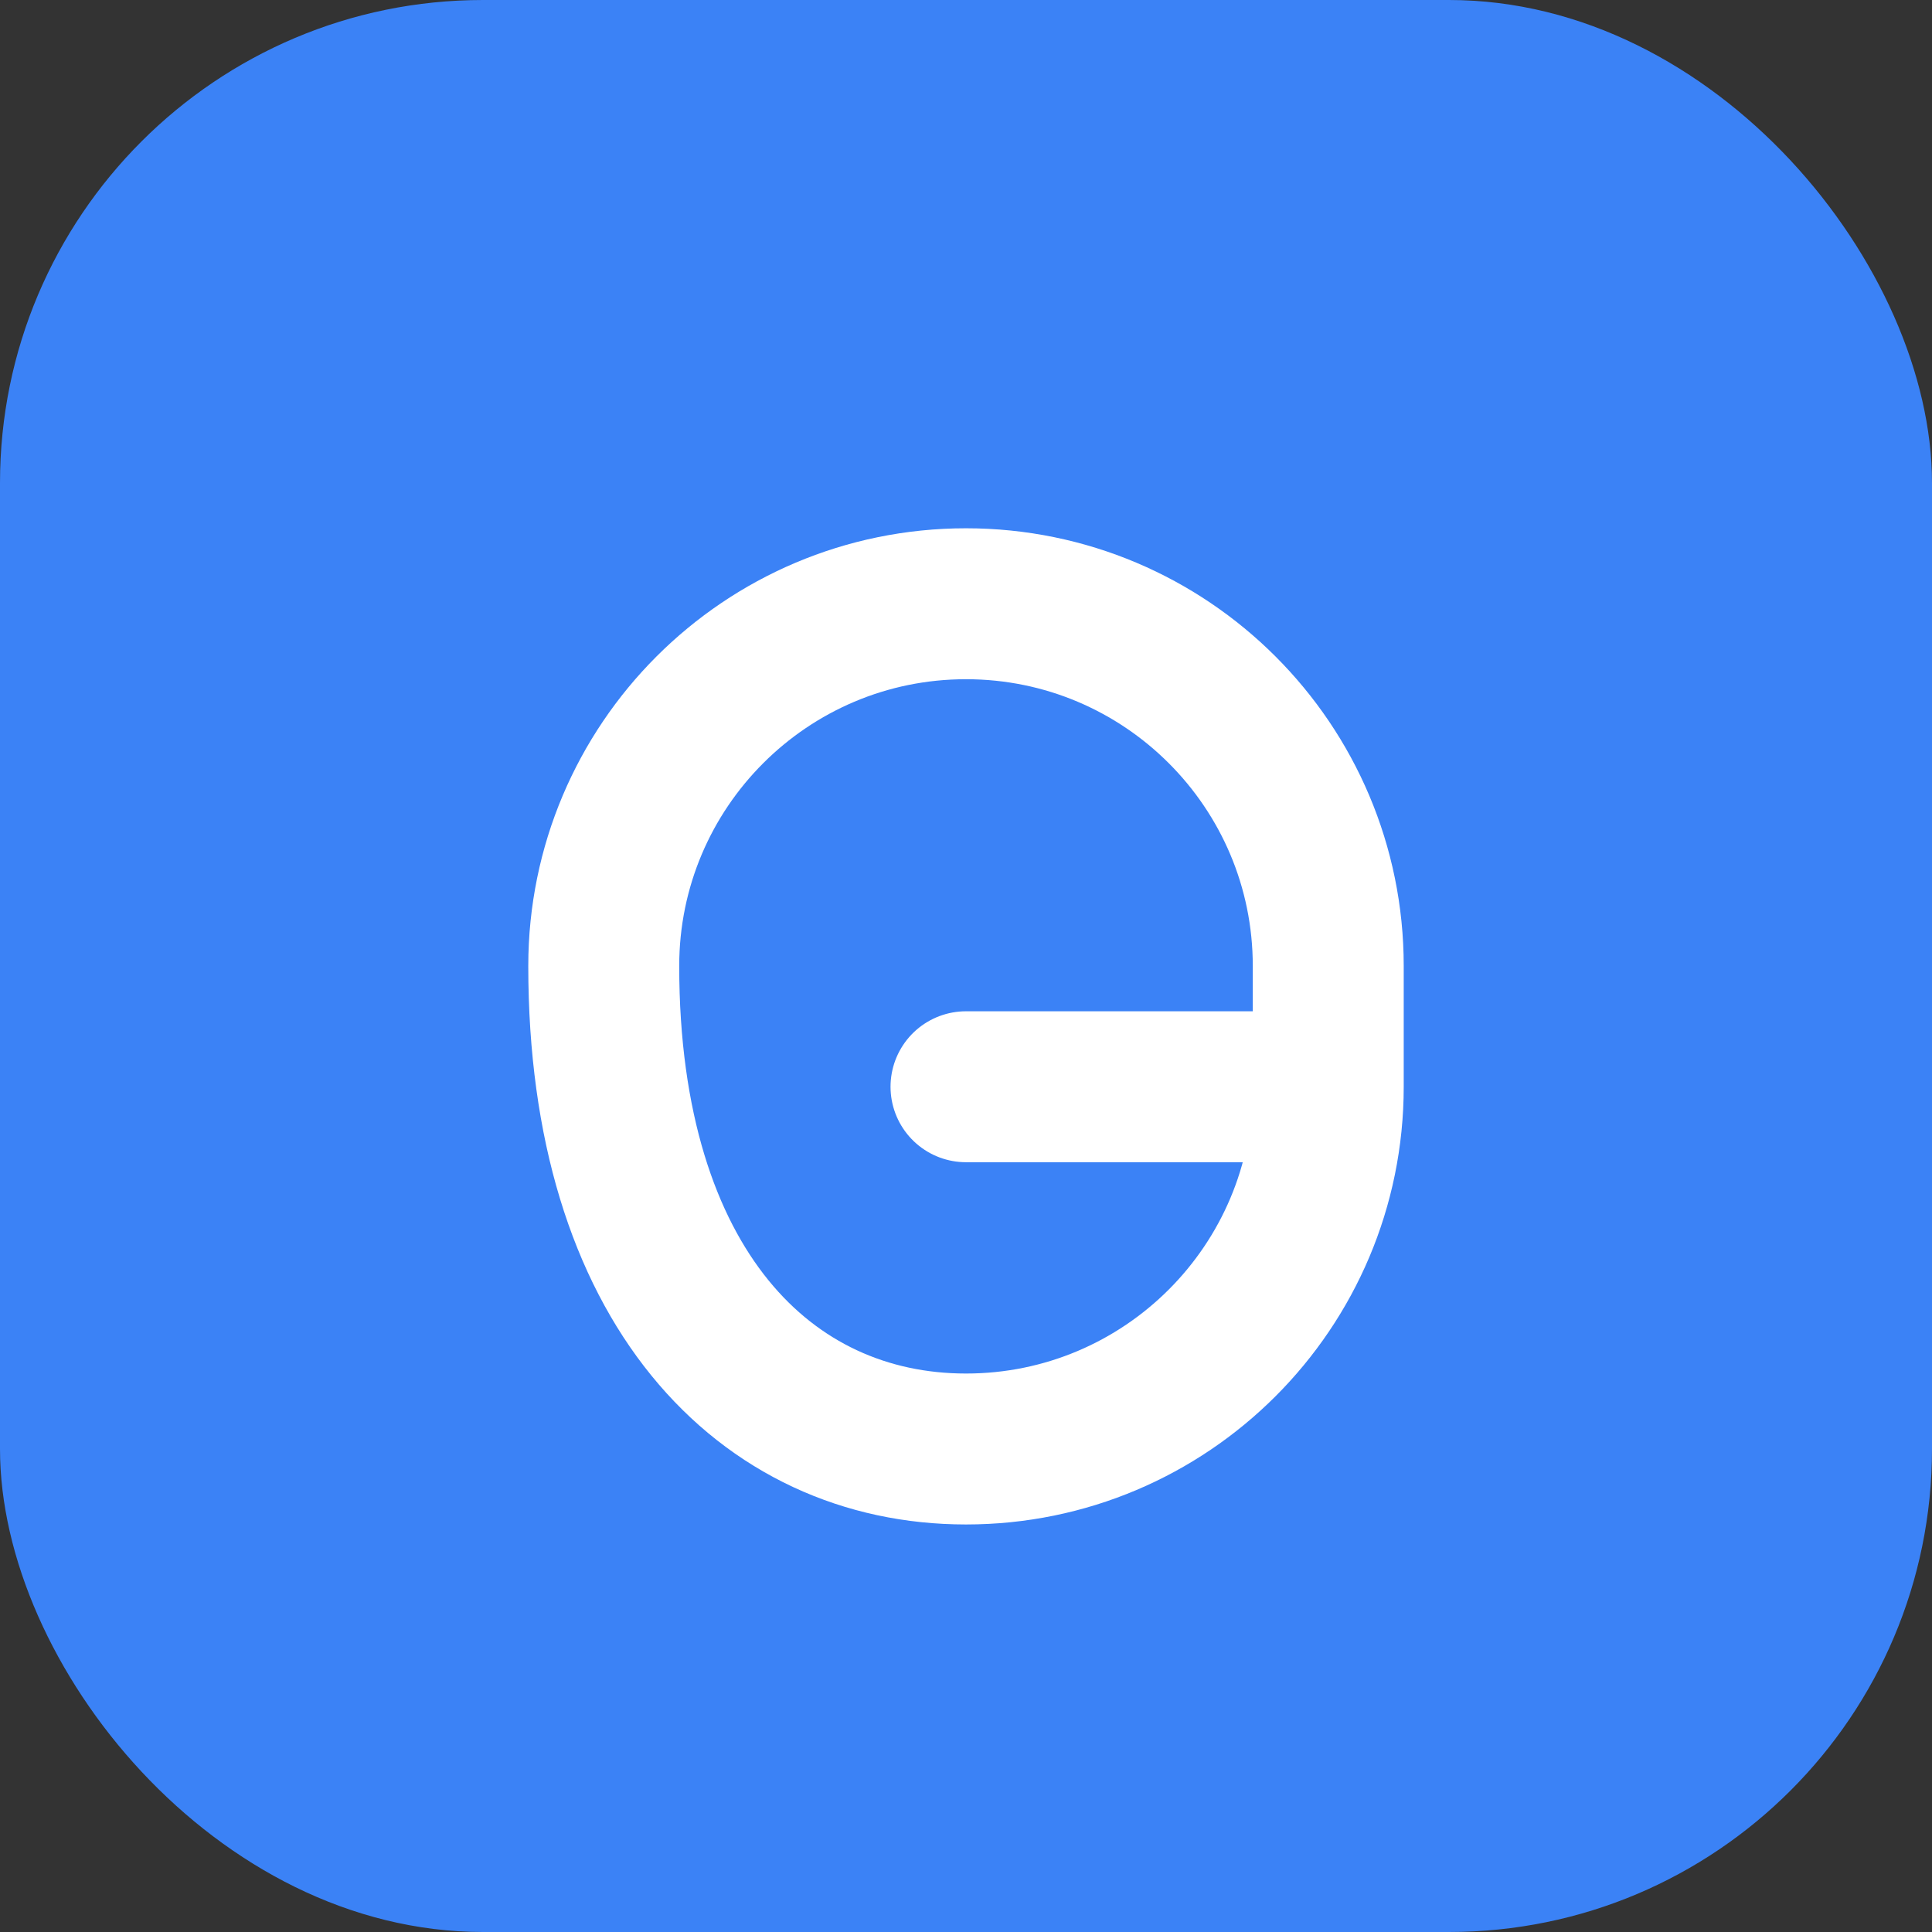
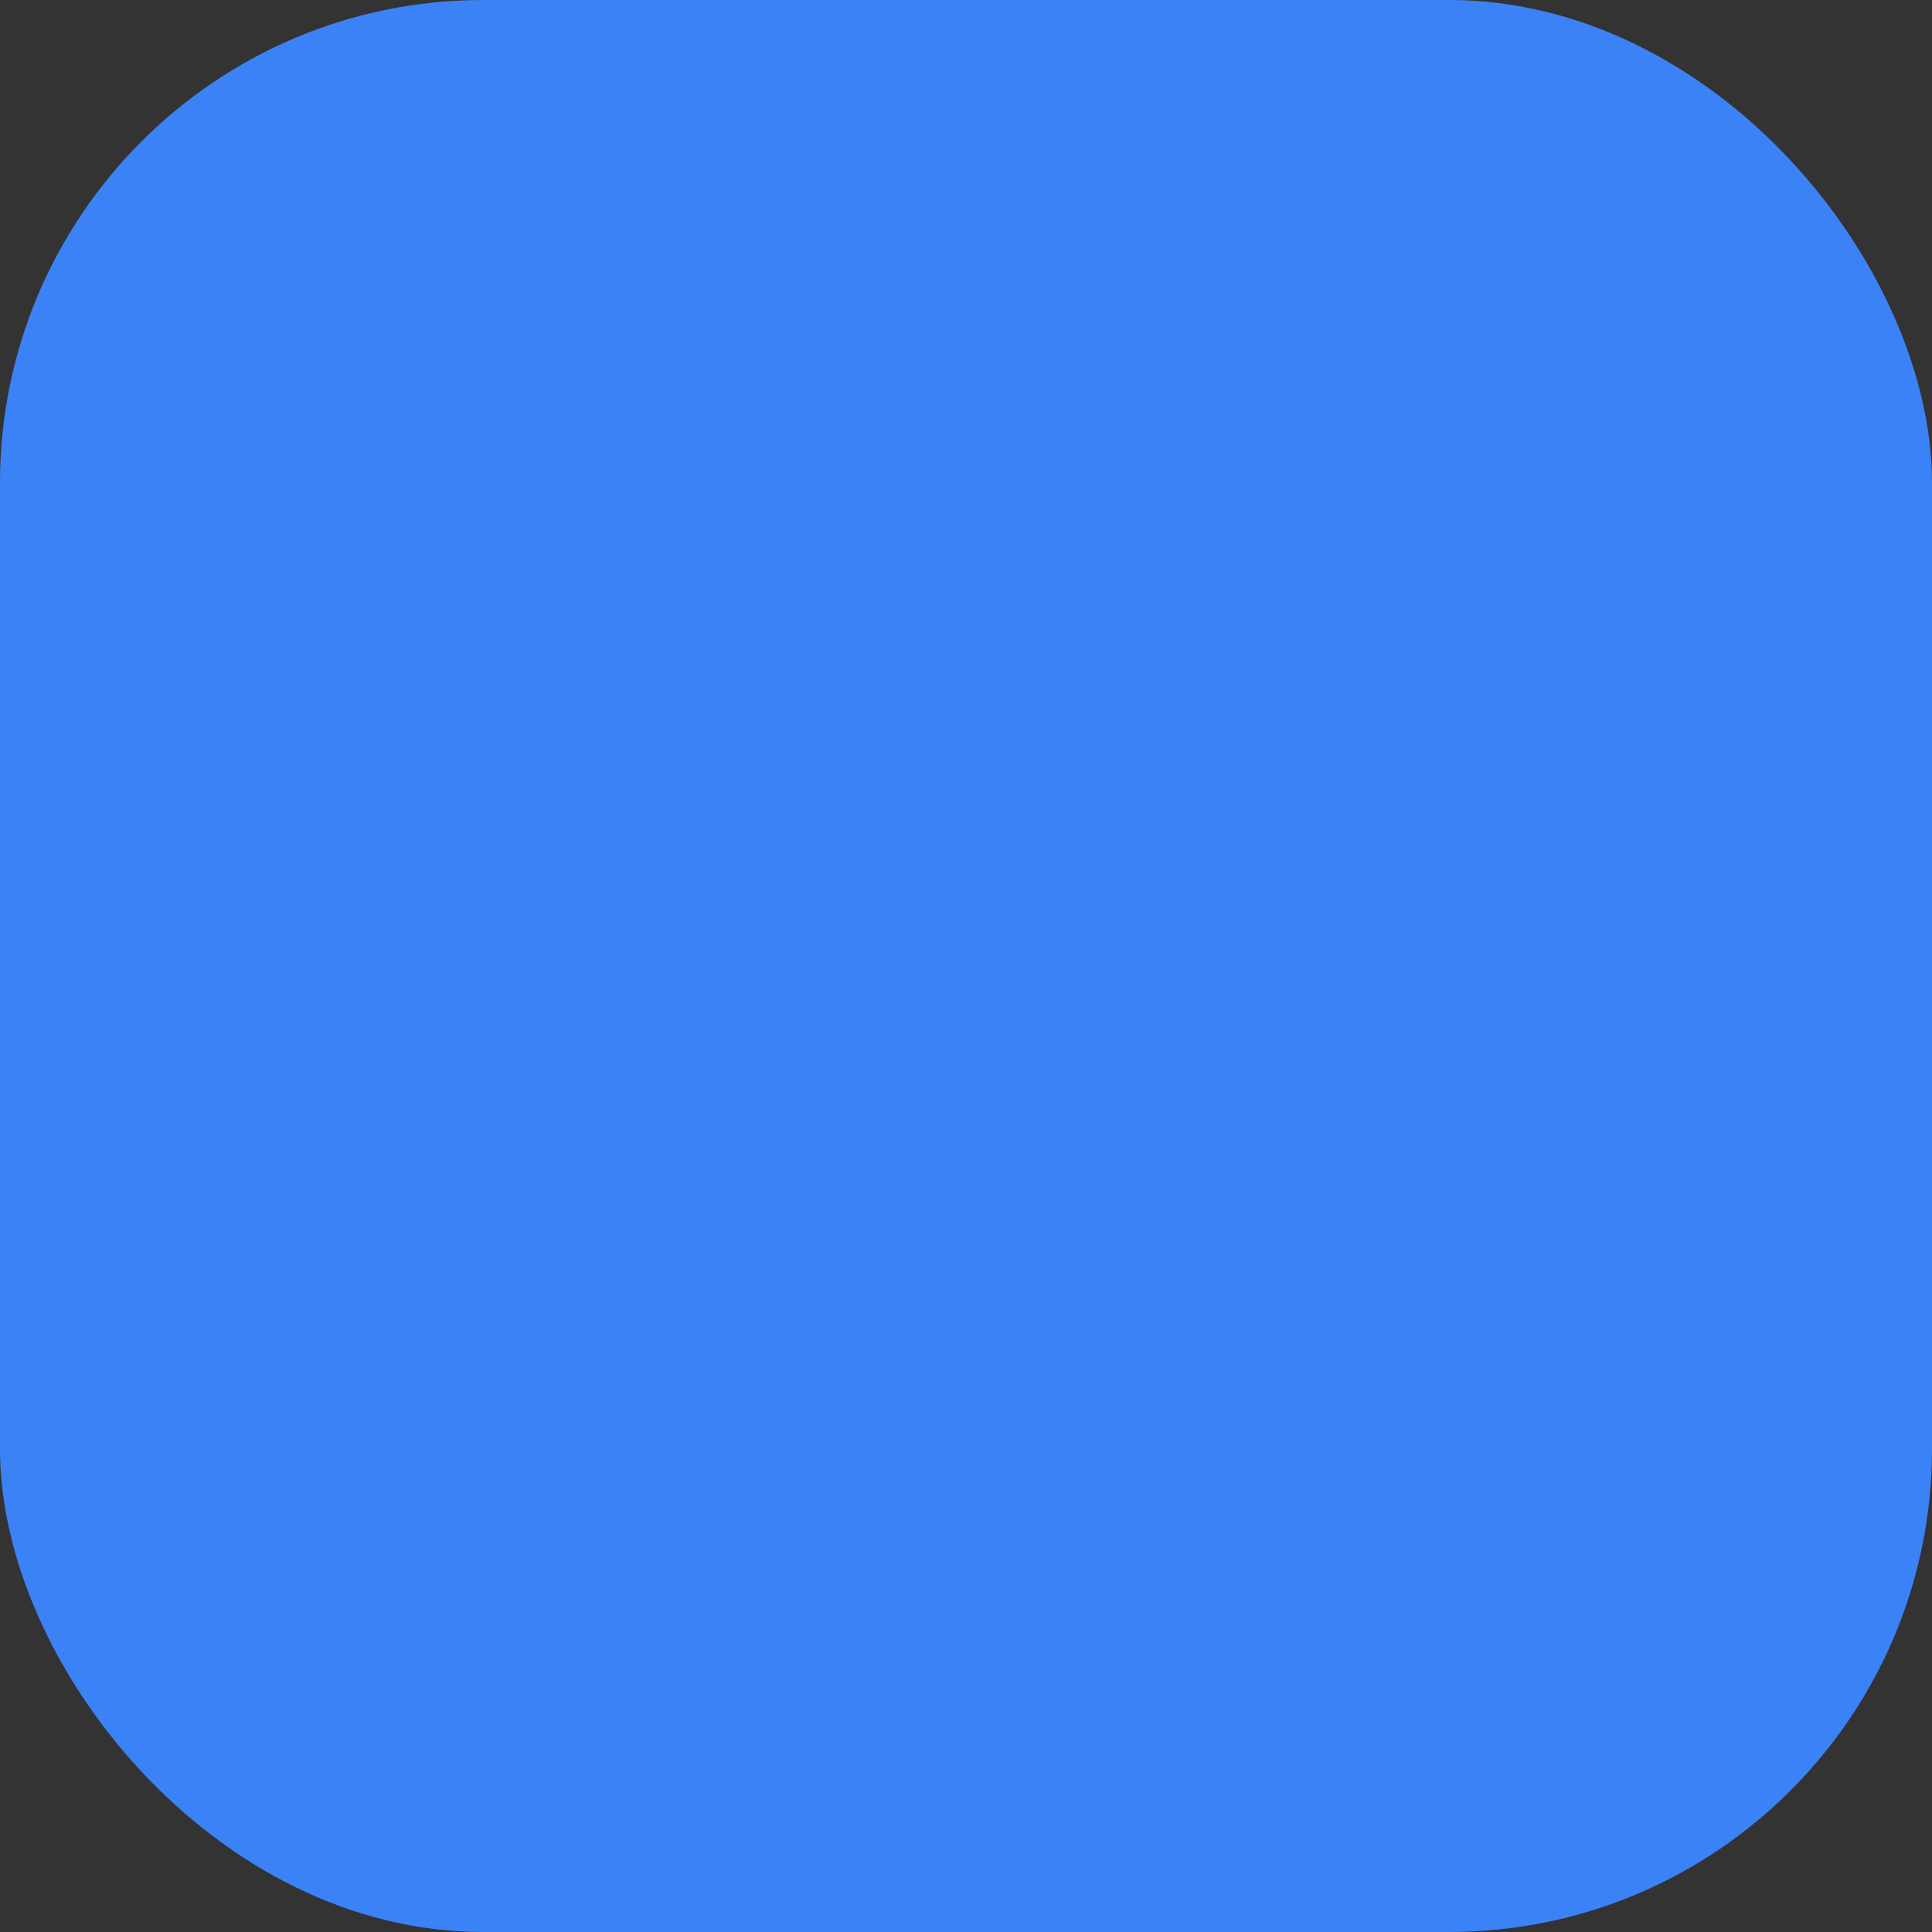
<svg xmlns="http://www.w3.org/2000/svg" width="32" height="32" viewBox="0 0 32 32" fill="none">
  <rect x="0" y="0" width="32" height="32" fill="#333333" stroke="none" />
  <rect width="32" height="32" rx="8" fill="#3B82F6" />
-   <path d="M10 16C10 12.686 12.686 10 16 10C19.314 10 22 12.686 22 16V18H16M22 18C22 21.314 19.314 24 16 24C12.686 24 10 21.314 10 16" stroke="white" stroke-width="2.5" stroke-linecap="round" stroke-linejoin="round" />
</svg>